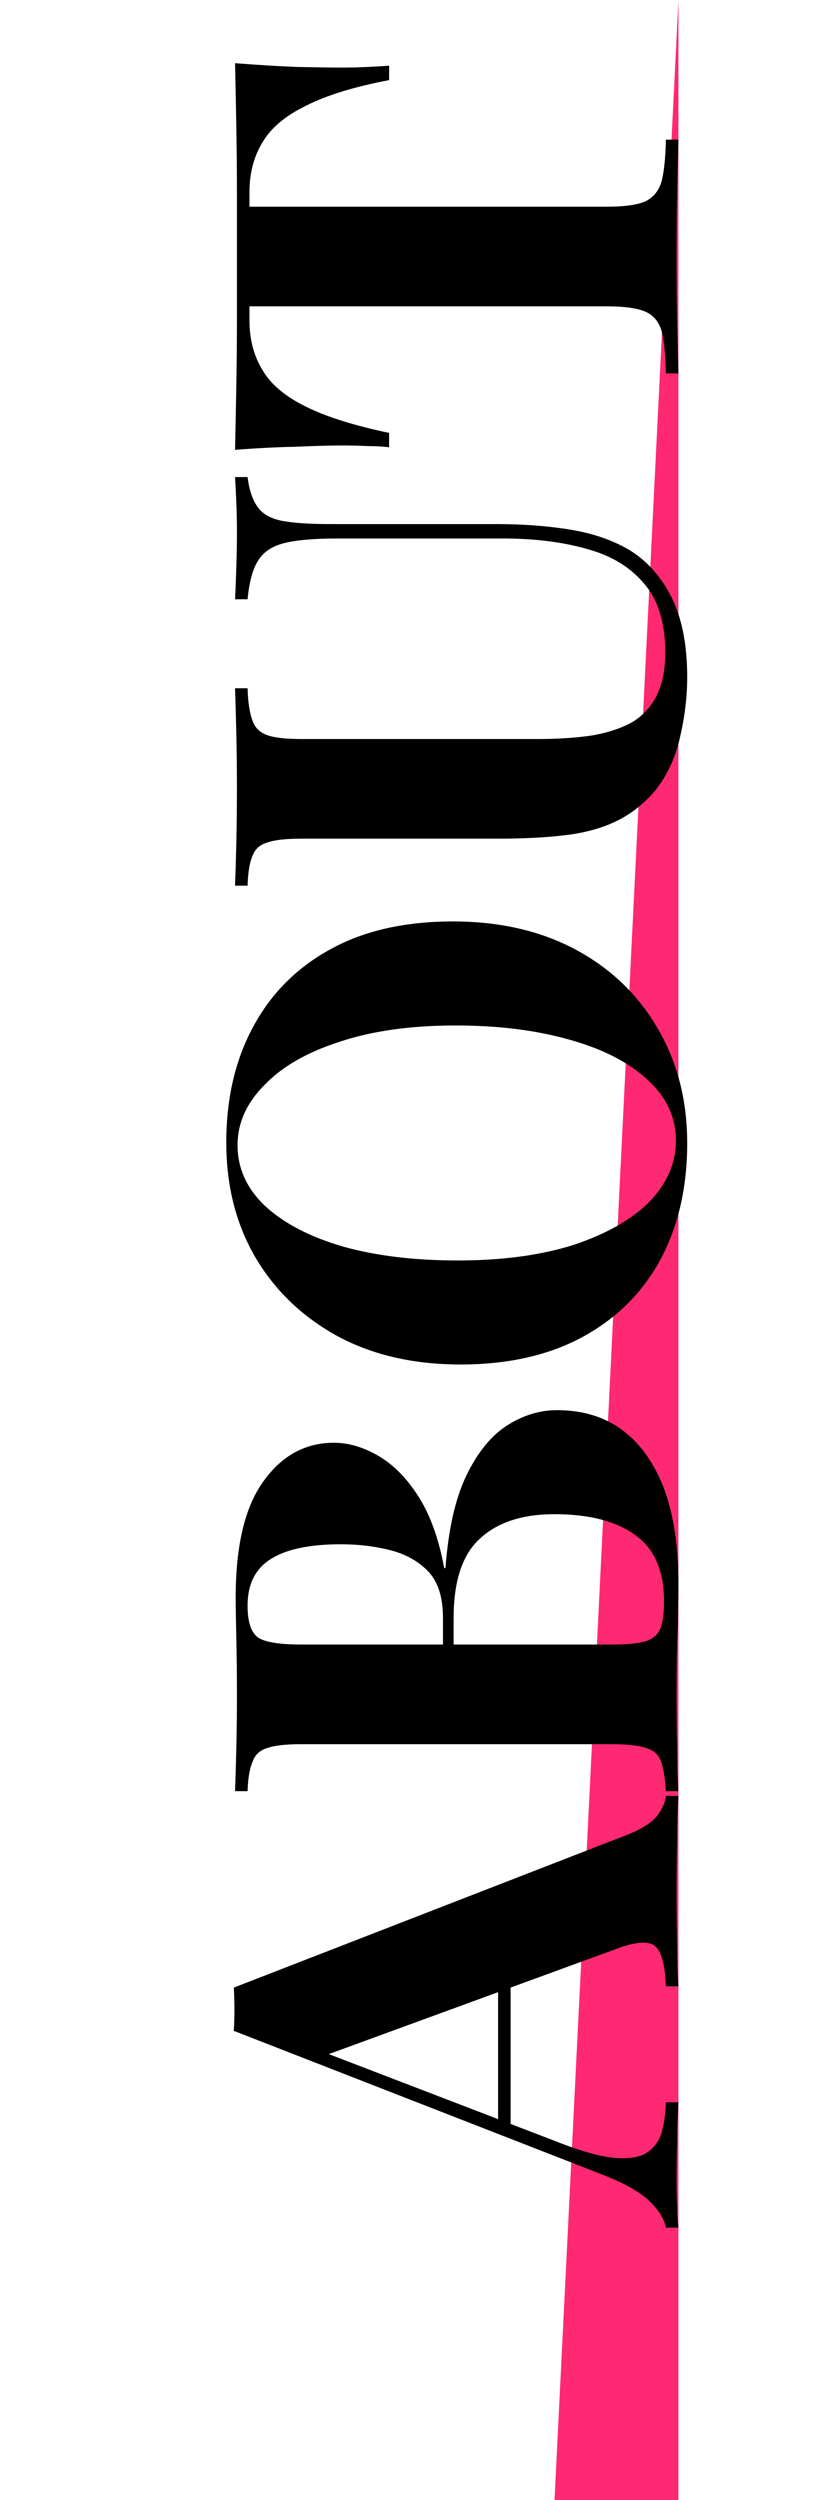
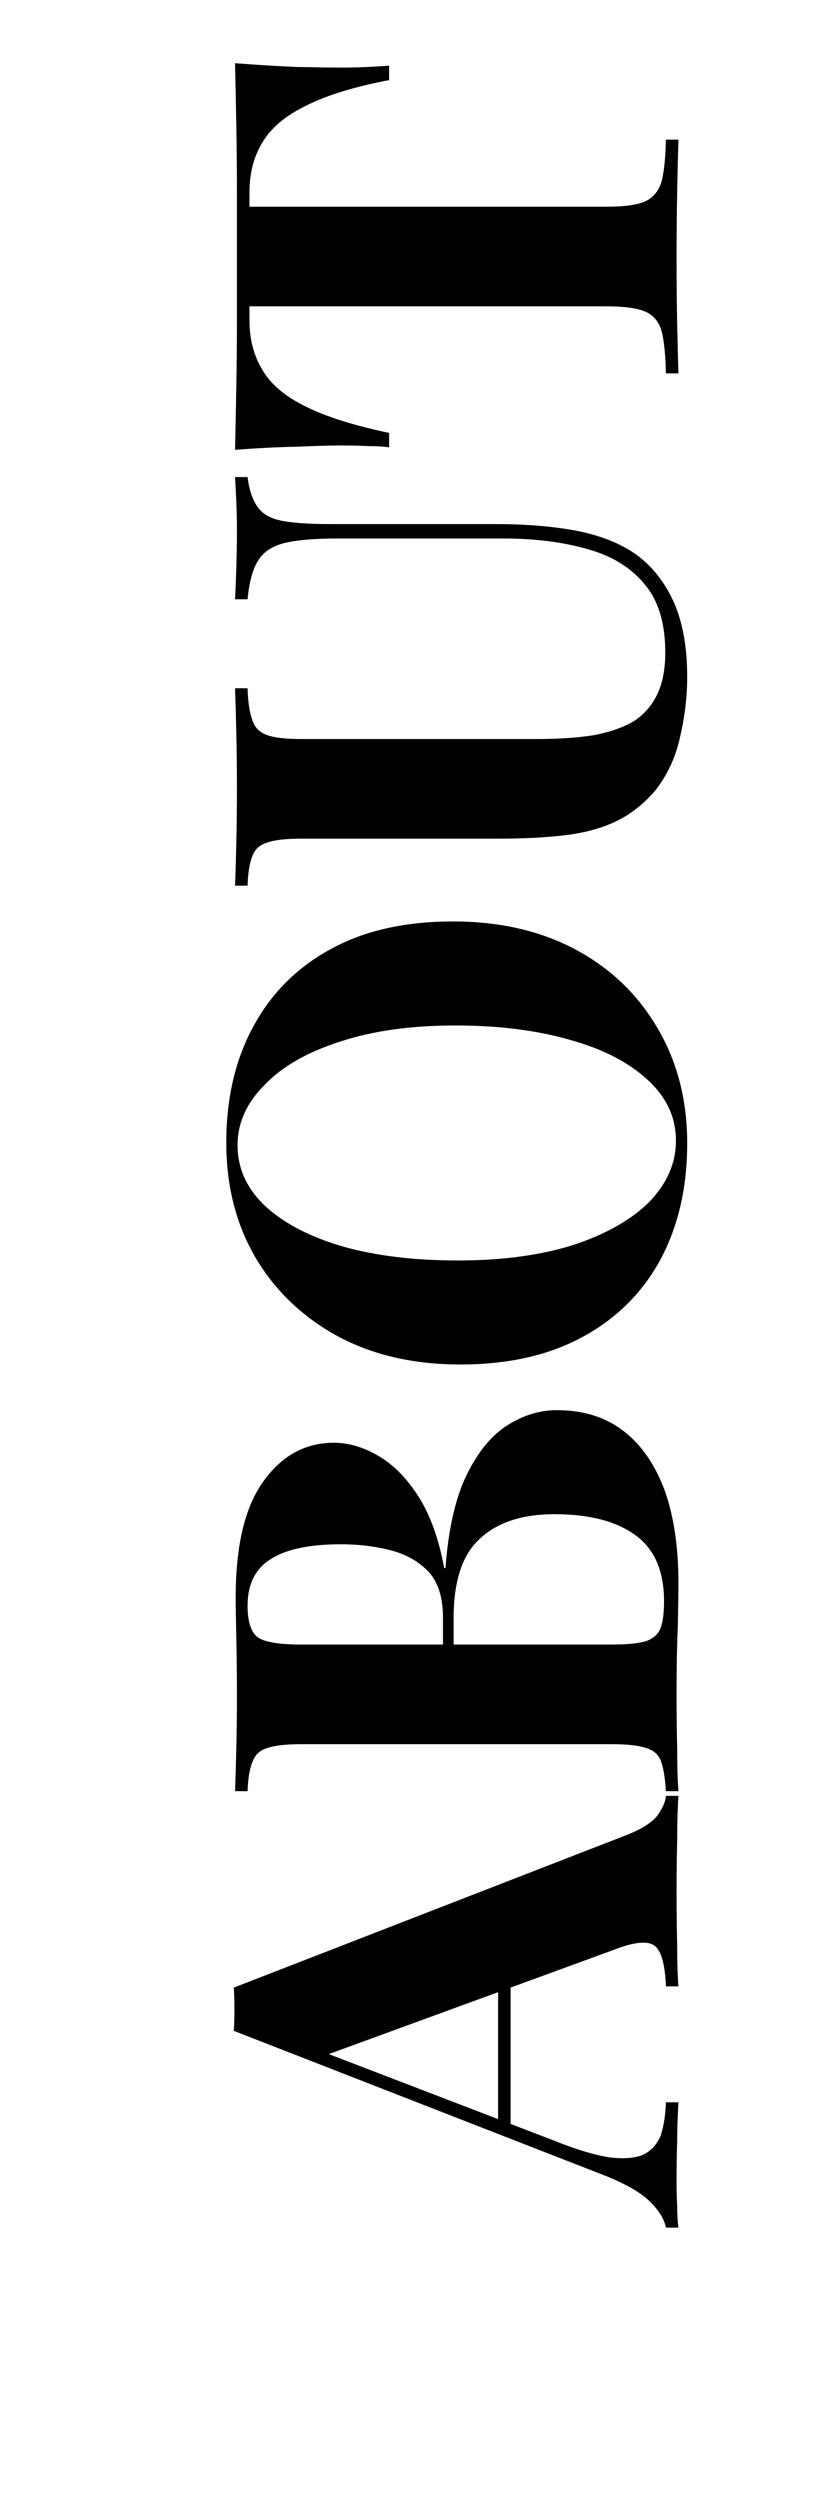
<svg xmlns="http://www.w3.org/2000/svg" width="128" height="383" viewBox="0 0 128 383" fill="none">
-   <path d="M104 383V0L85 383H104Z" fill="#FE2873" />
  <path d="M35.84 304.484L95.936 281.156C98.24 280.26 99.84 279.268 100.736 278.18C101.568 277.028 102.016 276.004 102.08 275.108L104 275.108C103.872 277.028 103.808 279.3 103.808 281.924C103.744 284.484 103.712 287.076 103.712 289.7C103.712 292.644 103.744 295.428 103.808 298.052C103.808 300.676 103.872 302.756 104 304.292L102.08 304.292C101.952 301.028 101.408 298.98 100.448 298.148C99.424 297.252 97.28 297.444 94.016 298.724L49.376 315.044L46.88 313.316L84.896 327.908C88.416 329.316 91.296 330.18 93.536 330.5C95.776 330.756 97.504 330.596 98.72 330.02C99.936 329.38 100.8 328.388 101.312 327.044C101.76 325.636 102.016 323.972 102.08 322.052L104 322.052C103.872 324.164 103.808 326.18 103.808 328.1C103.744 330.02 103.712 331.972 103.712 333.956C103.712 335.364 103.744 336.708 103.808 337.988C103.808 339.204 103.872 340.292 104 341.252L102.08 341.252C101.824 339.908 100.96 338.532 99.488 337.124C98.016 335.716 95.52 334.34 92 332.996L35.84 311.108C35.904 310.084 35.936 308.996 35.936 307.844C35.936 306.628 35.904 305.508 35.84 304.484ZM76.352 297.764L78.272 297.764L78.272 326.372L76.352 325.412L76.352 297.764ZM36.032 274.392C36.096 272.728 36.16 270.552 36.224 267.864C36.288 265.176 36.32 262.488 36.32 259.8C36.32 256.728 36.288 253.752 36.224 250.872C36.16 247.992 36.128 245.944 36.128 244.728C36.128 236.792 37.536 230.872 40.352 226.968C43.168 223 46.784 221.016 51.2 221.016C53.44 221.016 55.712 221.688 58.016 223.032C60.32 224.376 62.368 226.456 64.16 229.272C65.952 232.088 67.264 235.736 68.096 240.216L68.288 240.216C68.736 234.2 69.824 229.432 71.552 225.912C73.28 222.392 75.36 219.864 77.792 218.328C80.224 216.792 82.752 216.024 85.376 216.024C89.408 216.024 92.8 217.08 95.552 219.192C98.304 221.304 100.416 224.344 101.888 228.312C103.296 232.28 104 237.016 104 242.52C104 244.056 103.968 246.264 103.904 249.144C103.776 252.024 103.712 255.512 103.712 259.608C103.712 262.424 103.744 265.176 103.808 267.864C103.808 270.552 103.872 272.728 104 274.392L102.08 274.392C101.952 272.344 101.696 270.808 101.312 269.784C100.928 268.76 100.16 268.088 99.008 267.768C97.856 267.384 96.128 267.192 93.824 267.192L46.208 267.192C43.84 267.192 42.112 267.384 41.024 267.768C39.872 268.088 39.104 268.792 38.72 269.88C38.272 270.904 38.016 272.408 37.952 274.392L36.032 274.392ZM37.952 245.976C37.952 248.472 38.496 250.104 39.584 250.872C40.672 251.576 42.88 251.928 46.208 251.928L93.824 251.928C96.064 251.928 97.76 251.768 98.912 251.448C100.064 251.064 100.832 250.424 101.216 249.528C101.6 248.568 101.792 247.16 101.792 245.304C101.792 240.696 100.352 237.336 97.472 235.224C94.528 233.048 90.368 231.96 84.992 231.96C80.064 231.96 76.256 233.208 73.568 235.704C70.88 238.136 69.536 242.2 69.536 247.896L69.536 256.056C69.536 256.056 69.28 256.056 68.768 256.056C68.192 256.056 67.904 256.056 67.904 256.056L67.904 247.8C67.904 244.792 67.2 242.488 65.792 240.888C64.32 239.288 62.4 238.168 60.032 237.528C57.6 236.888 55.008 236.568 52.256 236.568C47.52 236.568 43.968 237.304 41.6 238.776C39.168 240.248 37.952 242.648 37.952 245.976ZM34.688 175.044C34.688 168.26 36.064 162.34 38.816 157.284C41.568 152.164 45.536 148.196 50.72 145.38C55.84 142.564 62.08 141.156 69.44 141.156C76.608 141.156 82.88 142.596 88.256 145.476C93.632 148.356 97.824 152.388 100.832 157.572C103.84 162.692 105.344 168.548 105.344 175.14C105.344 181.924 103.968 187.876 101.216 192.996C98.464 198.052 94.496 201.988 89.312 204.804C84.128 207.62 77.888 209.028 70.592 209.028C63.424 209.028 57.152 207.588 51.776 204.708C46.4 201.764 42.208 197.764 39.2 192.708C36.192 187.588 34.688 181.7 34.688 175.044ZM36.416 175.428C36.416 179.012 37.856 182.148 40.736 184.836C43.616 187.46 47.584 189.508 52.64 190.98C57.696 192.388 63.552 193.092 70.208 193.092C76.992 193.092 82.912 192.292 87.968 190.692C92.96 189.028 96.832 186.82 99.584 184.068C102.272 181.252 103.616 178.148 103.616 174.756C103.616 171.172 102.176 168.068 99.296 165.444C96.416 162.756 92.448 160.708 87.392 159.3C82.272 157.828 76.416 157.092 69.824 157.092C62.976 157.092 57.056 157.924 52.064 159.588C47.072 161.188 43.232 163.396 40.544 166.212C37.792 168.964 36.416 172.036 36.416 175.428ZM36.032 73.084L37.952 73.084C38.208 75.132 38.752 76.7 39.584 77.788C40.352 78.812 41.6 79.484 43.328 79.804C45.056 80.124 47.488 80.284 50.624 80.284L76.064 80.284C80.224 80.284 84.032 80.572 87.488 81.148C90.944 81.724 93.92 82.748 96.416 84.22C99.168 85.884 101.344 88.316 102.944 91.516C104.544 94.716 105.344 98.78 105.344 103.708C105.344 106.652 104.992 109.66 104.288 112.732C103.648 115.804 102.4 118.556 100.544 120.988C98.816 123.036 96.864 124.604 94.688 125.692C92.512 126.78 89.952 127.516 87.008 127.9C84 128.284 80.448 128.476 76.352 128.476L46.208 128.476C43.84 128.476 42.112 128.668 41.024 129.052C39.872 129.372 39.104 130.044 38.72 131.068C38.272 132.092 38.016 133.628 37.952 135.676L36.032 135.676C36.096 134.076 36.16 131.932 36.224 129.244C36.288 126.492 36.32 123.644 36.32 120.7C36.32 117.756 36.288 114.94 36.224 112.252C36.16 109.5 36.096 107.228 36.032 105.436L37.952 105.436C38.016 107.612 38.272 109.276 38.72 110.428C39.104 111.516 39.872 112.252 41.024 112.636C42.112 113.02 43.84 113.212 46.208 113.212L82.4 113.212C85.6 113.212 88.448 113.02 90.944 112.636C93.376 112.188 95.424 111.484 97.088 110.524C98.688 109.5 99.904 108.124 100.736 106.396C101.568 104.668 101.984 102.524 101.984 99.964C101.984 95.484 100.928 91.996 98.816 89.5C96.704 86.94 93.792 85.148 90.08 84.124C86.304 83.036 81.984 82.492 77.12 82.492L51.776 82.492C48.256 82.492 45.568 82.716 43.712 83.164C41.792 83.612 40.416 84.508 39.584 85.852C38.752 87.132 38.208 89.116 37.952 91.804L36.032 91.804C36.096 90.588 36.16 88.988 36.224 87.004C36.288 85.02 36.32 83.164 36.32 81.436C36.32 79.9 36.288 78.396 36.224 76.924C36.16 75.388 36.096 74.108 36.032 73.084ZM36.032 9.681C39.296 9.937 42.432 10.129 45.44 10.257C48.448 10.32 50.752 10.352 52.352 10.352C53.76 10.352 55.104 10.32 56.384 10.257C57.664 10.193 58.752 10.129 59.648 10.065L59.648 12.273C54.272 13.296 50.016 14.608 46.88 16.209C43.744 17.744 41.536 19.601 40.256 21.776C38.912 23.953 38.24 26.512 38.24 29.456L38.24 31.665L93.056 31.665C95.616 31.665 97.536 31.409 98.816 30.896C100.096 30.32 100.96 29.297 101.408 27.825C101.792 26.352 102.016 24.209 102.08 21.392L104 21.392C103.936 23.377 103.872 26.032 103.808 29.36C103.744 32.624 103.712 36.048 103.712 39.633C103.712 43.153 103.744 46.48 103.808 49.617C103.872 52.752 103.936 55.281 104 57.2L102.08 57.2C102.016 54.321 101.792 52.145 101.408 50.672C100.96 49.2 100.096 48.209 98.816 47.697C97.536 47.184 95.616 46.928 93.056 46.928L38.24 46.928L38.24 49.041C38.24 51.984 38.912 54.544 40.256 56.721C41.536 58.897 43.744 60.752 46.88 62.288C49.952 63.825 54.208 65.168 59.648 66.32L59.648 68.528C58.752 68.4 57.664 68.337 56.384 68.337C55.104 68.272 53.76 68.24 52.352 68.24C50.752 68.24 48.448 68.305 45.44 68.433C42.432 68.496 39.296 68.656 36.032 68.912C36.096 65.969 36.16 62.769 36.224 59.312C36.288 55.792 36.32 52.273 36.32 48.752C36.32 45.233 36.32 42.065 36.32 39.248C36.32 36.368 36.32 33.2 36.32 29.744C36.32 26.224 36.288 22.704 36.224 19.184C36.16 15.665 36.096 12.496 36.032 9.681Z" fill="black" />
</svg>